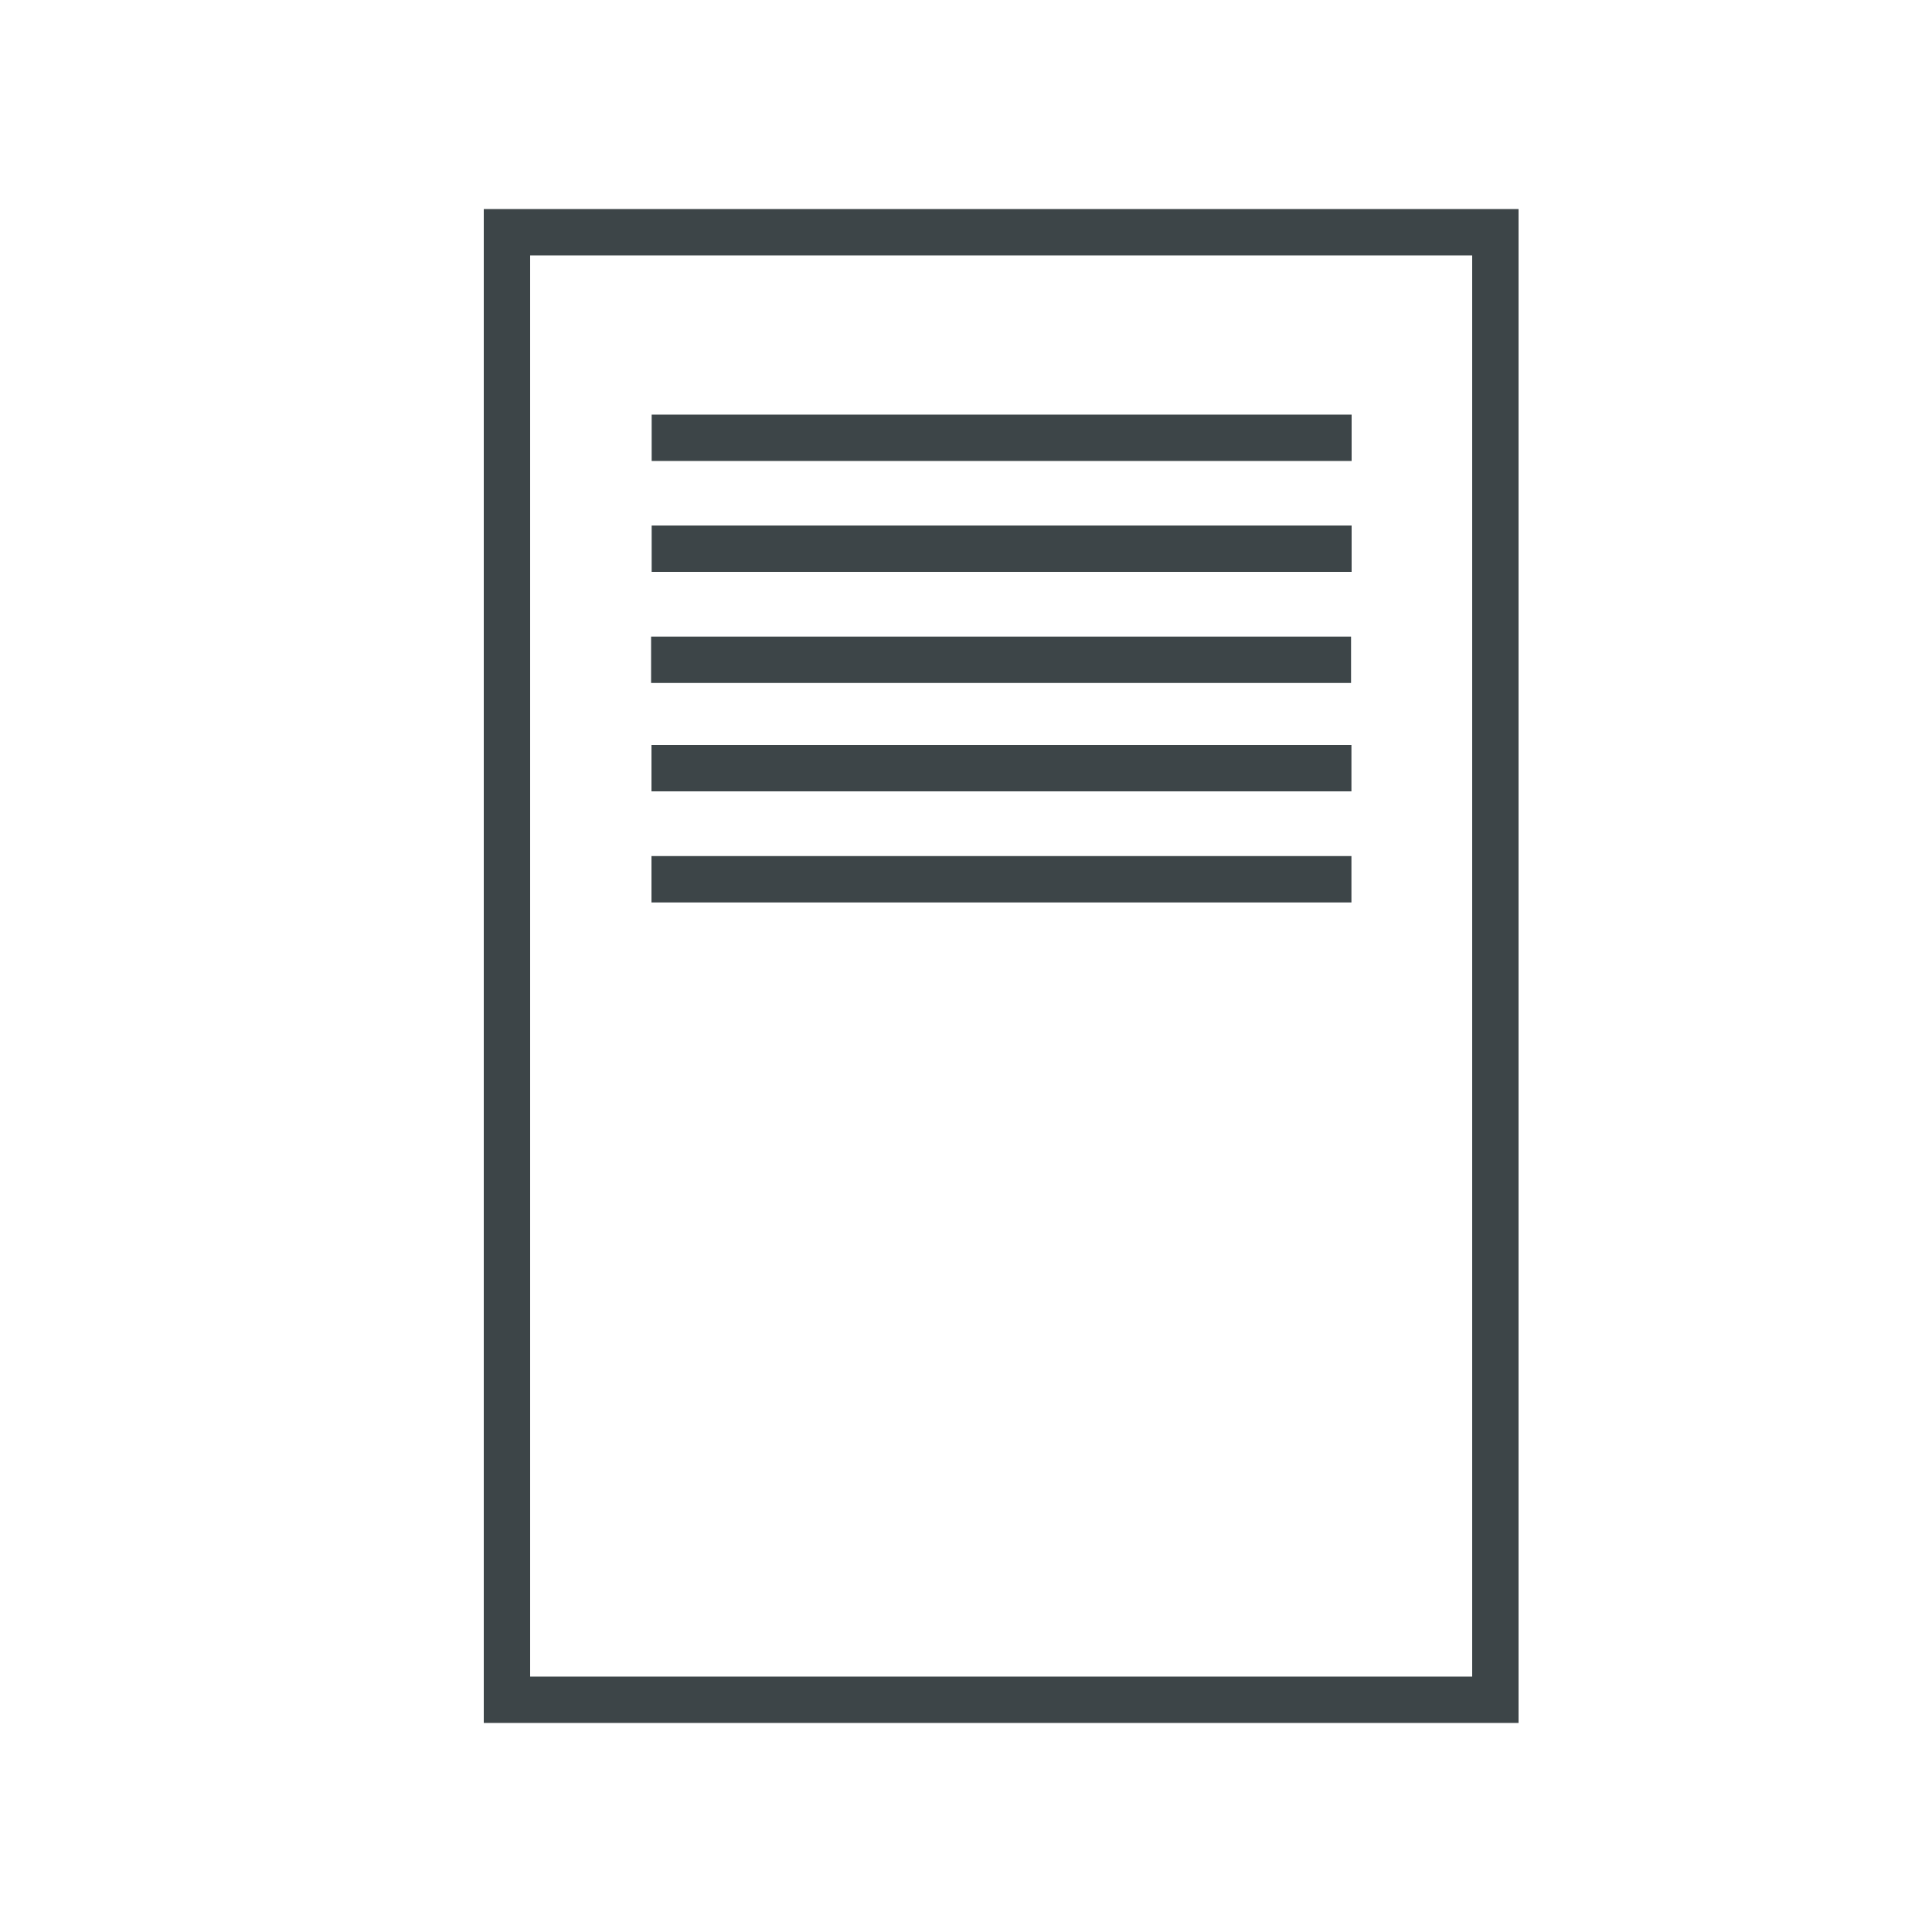
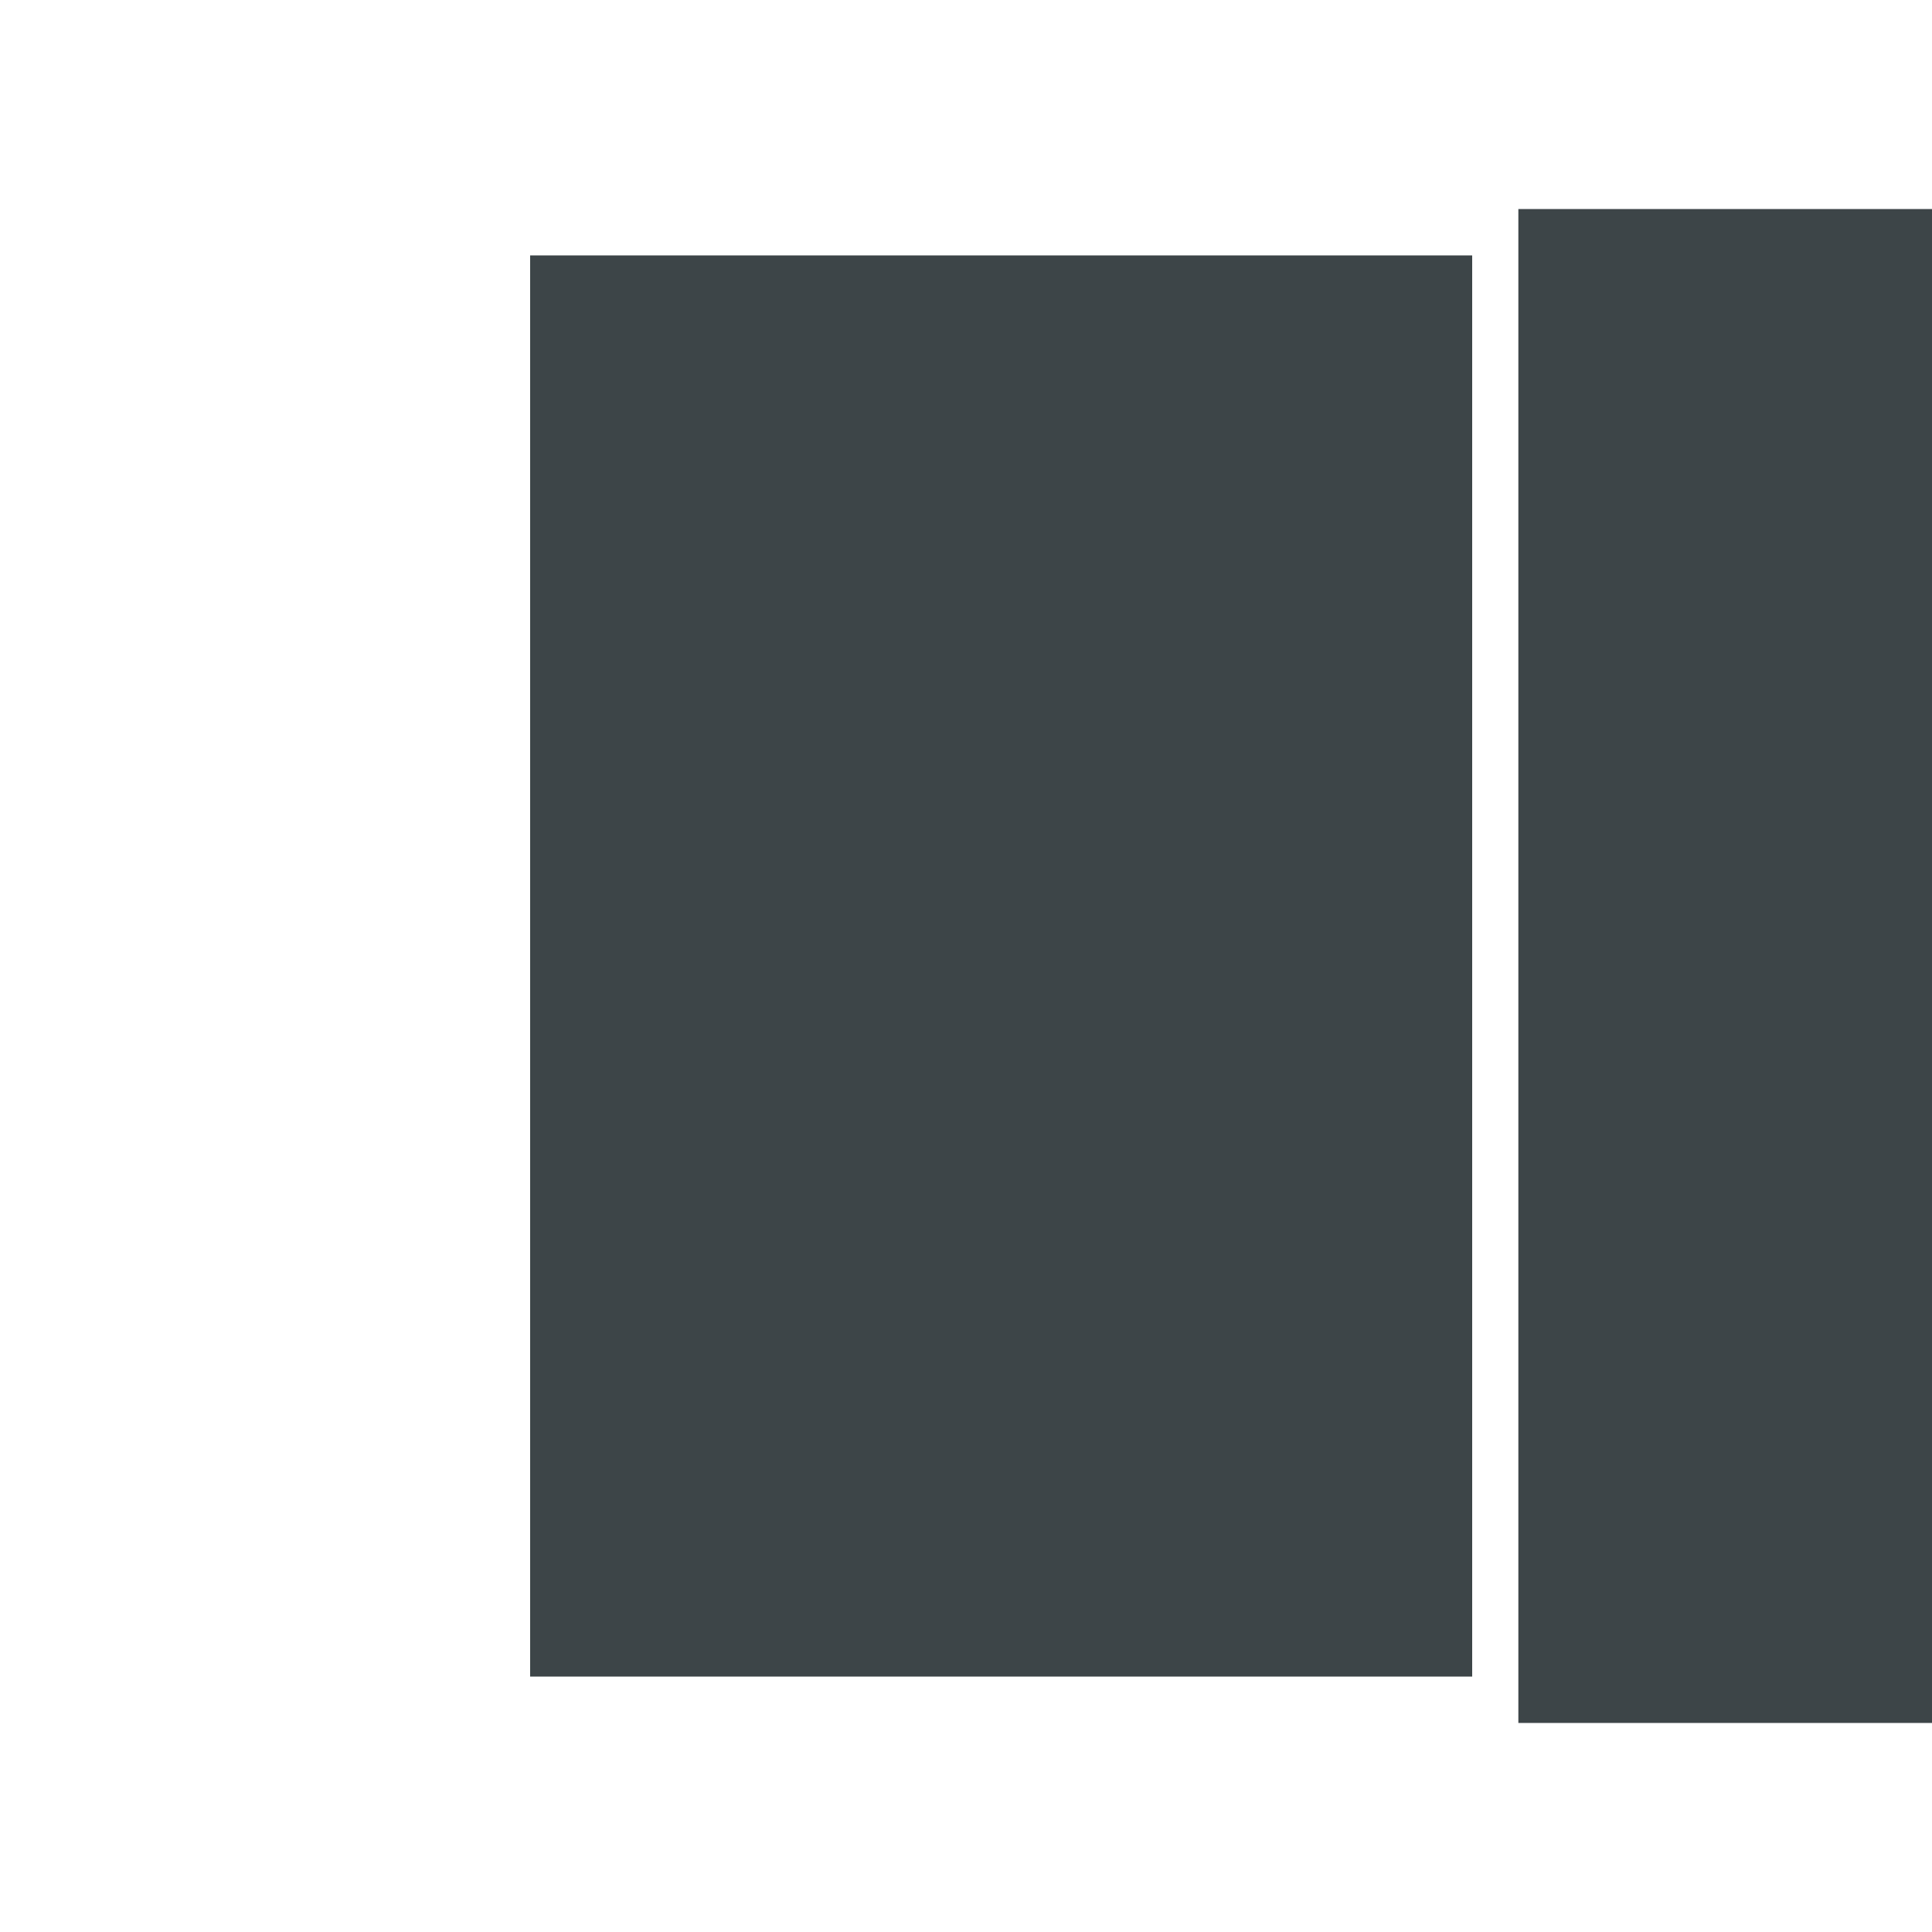
<svg xmlns="http://www.w3.org/2000/svg" version="1.1" id="Layer_1" x="0px" y="0px" viewBox="0 0 1000 1000" style="enable-background:new 0 0 1000 1000;" xml:space="preserve">
  <style type="text/css">
	.st0{fill:#3D4548;}
</style>
  <g id="c">
-     <path class="st0" d="M785.9,891.8H250.4V108.2h535.6V891.8L785.9,891.8z M274.4,867.8h487.6V132.2H274.4V867.8L274.4,867.8z" />
+     <path class="st0" d="M785.9,891.8V108.2h535.6V891.8L785.9,891.8z M274.4,867.8h487.6V132.2H274.4V867.8L274.4,867.8z" />
    <rect x="337.3" y="214.6" class="st0" width="362.3" height="24" />
    <rect x="337.3" y="272" class="st0" width="362.3" height="24" />
    <rect x="337" y="329.5" class="st0" width="362.3" height="24" />
-     <rect x="337.2" y="385.6" class="st0" width="362.3" height="24" />
    <rect x="337.2" y="443.1" class="st0" width="362.3" height="24" />
  </g>
</svg>